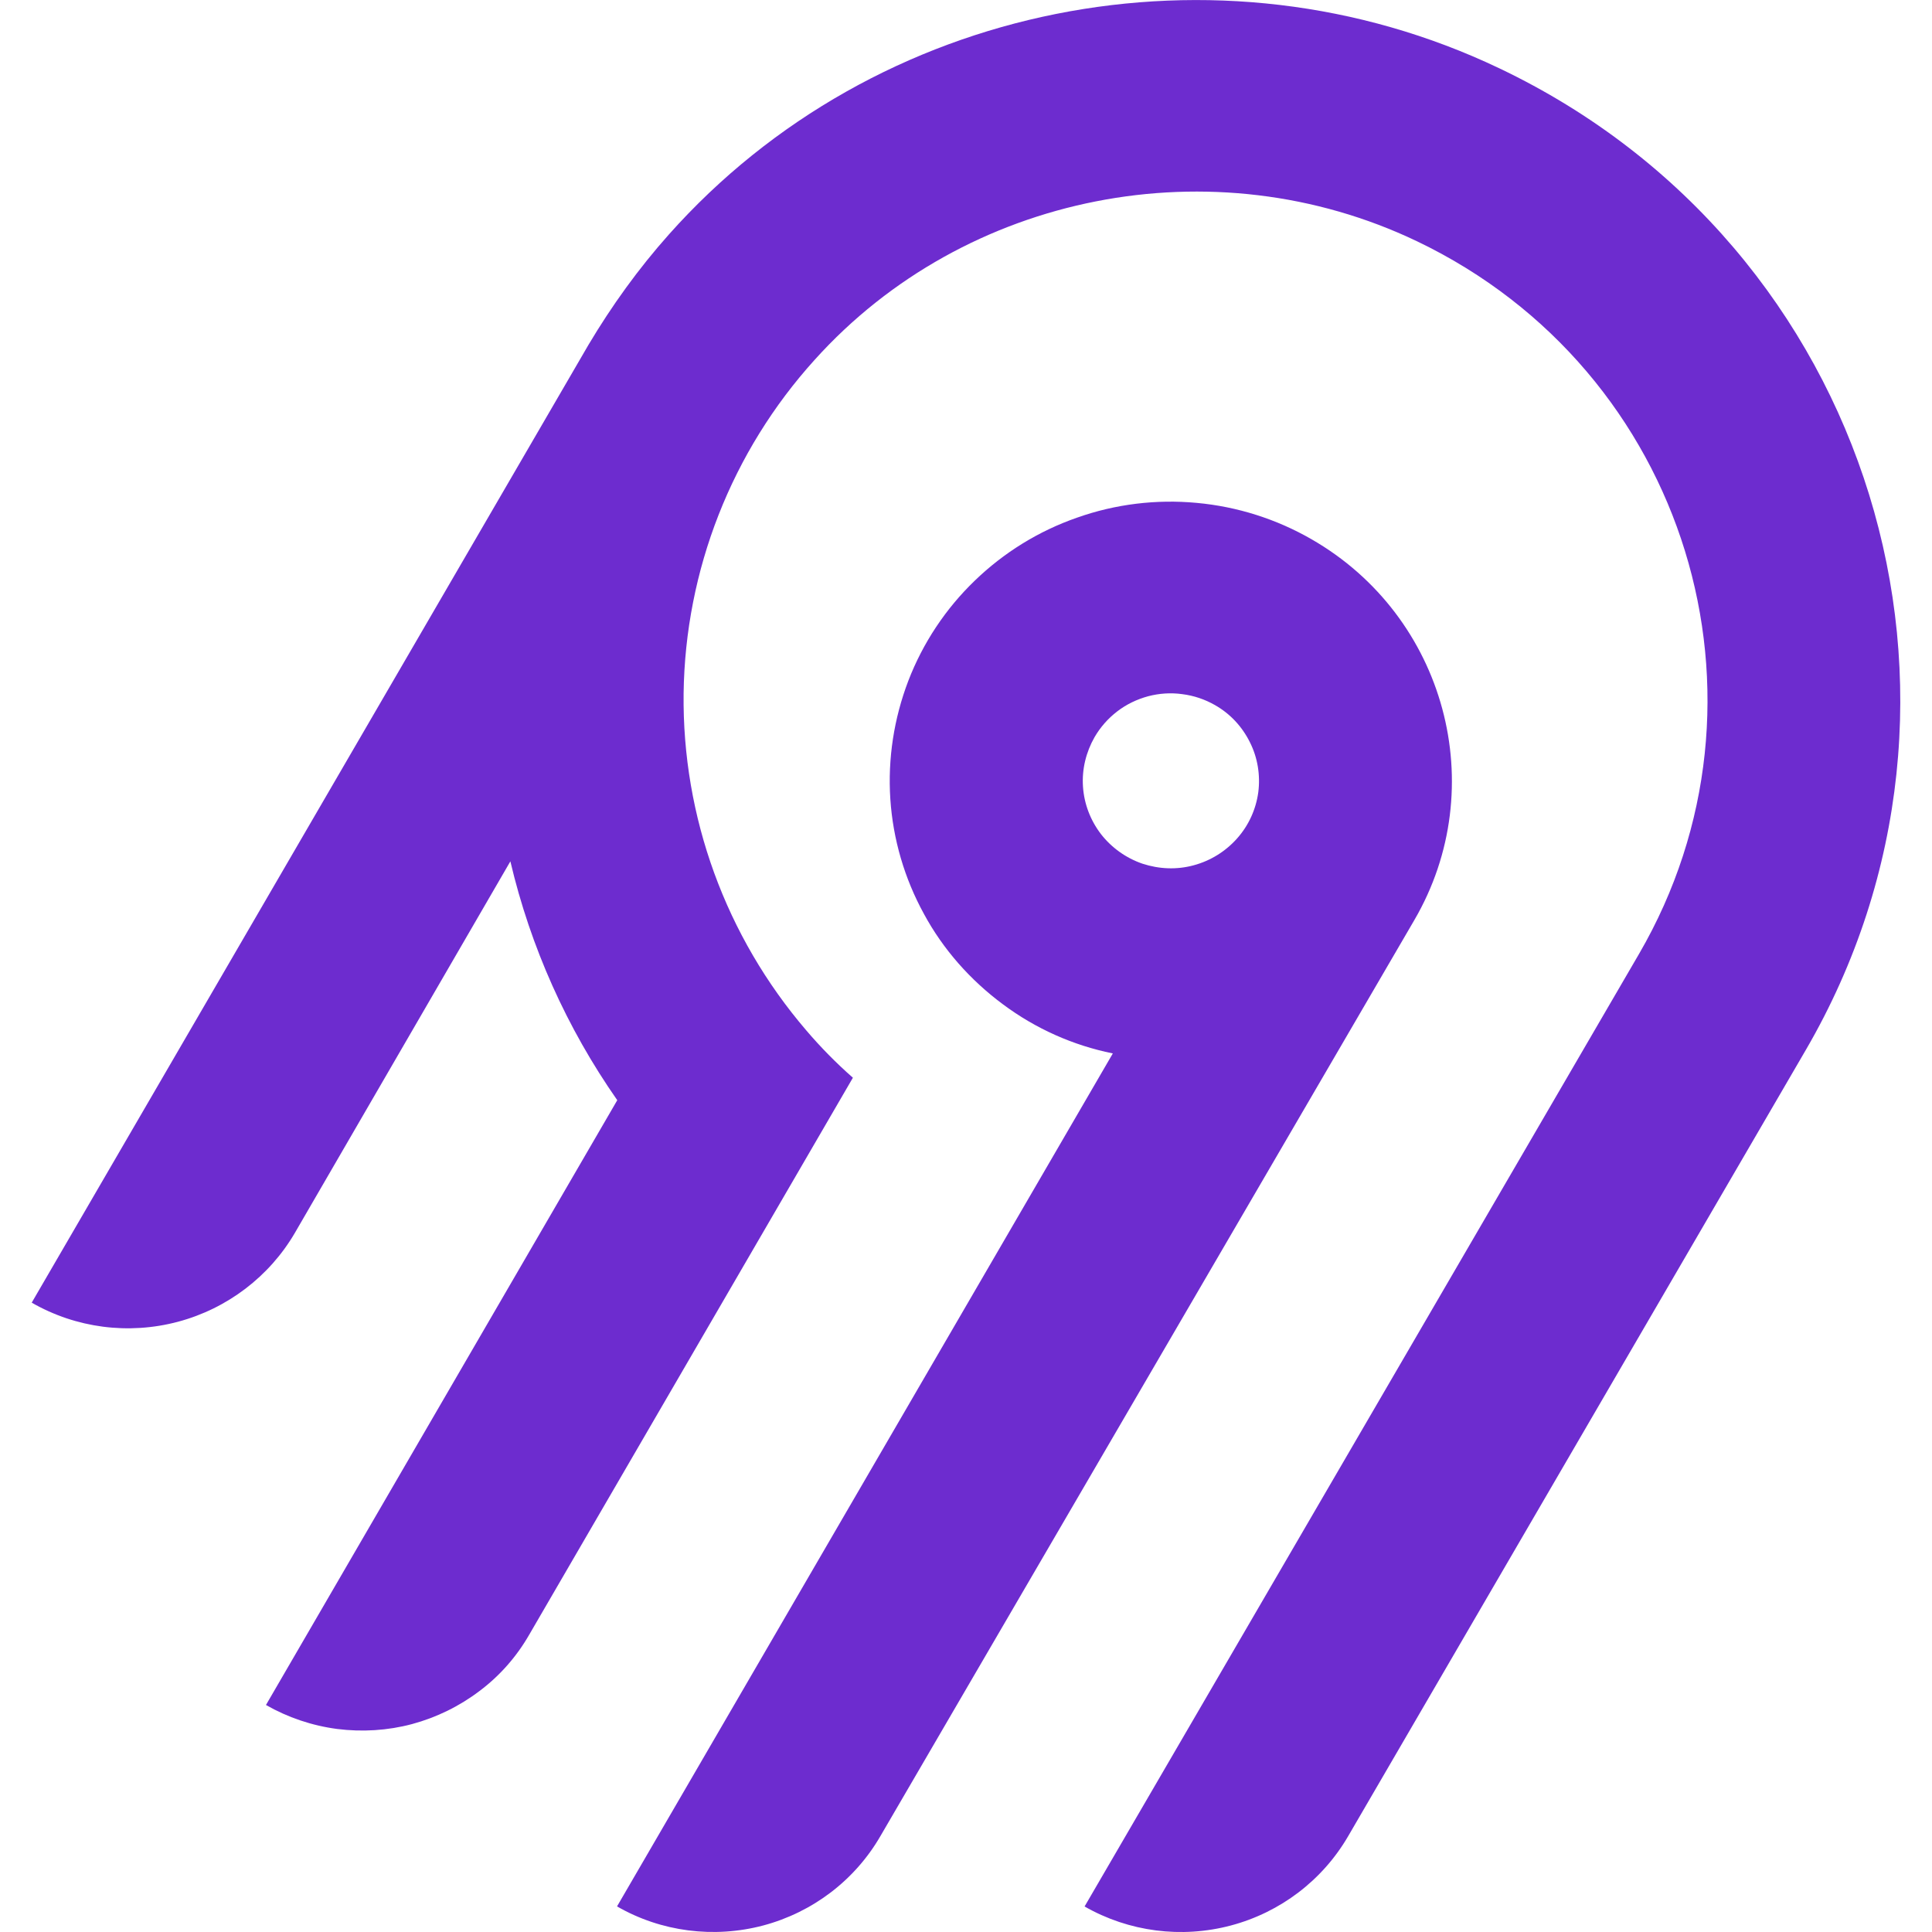
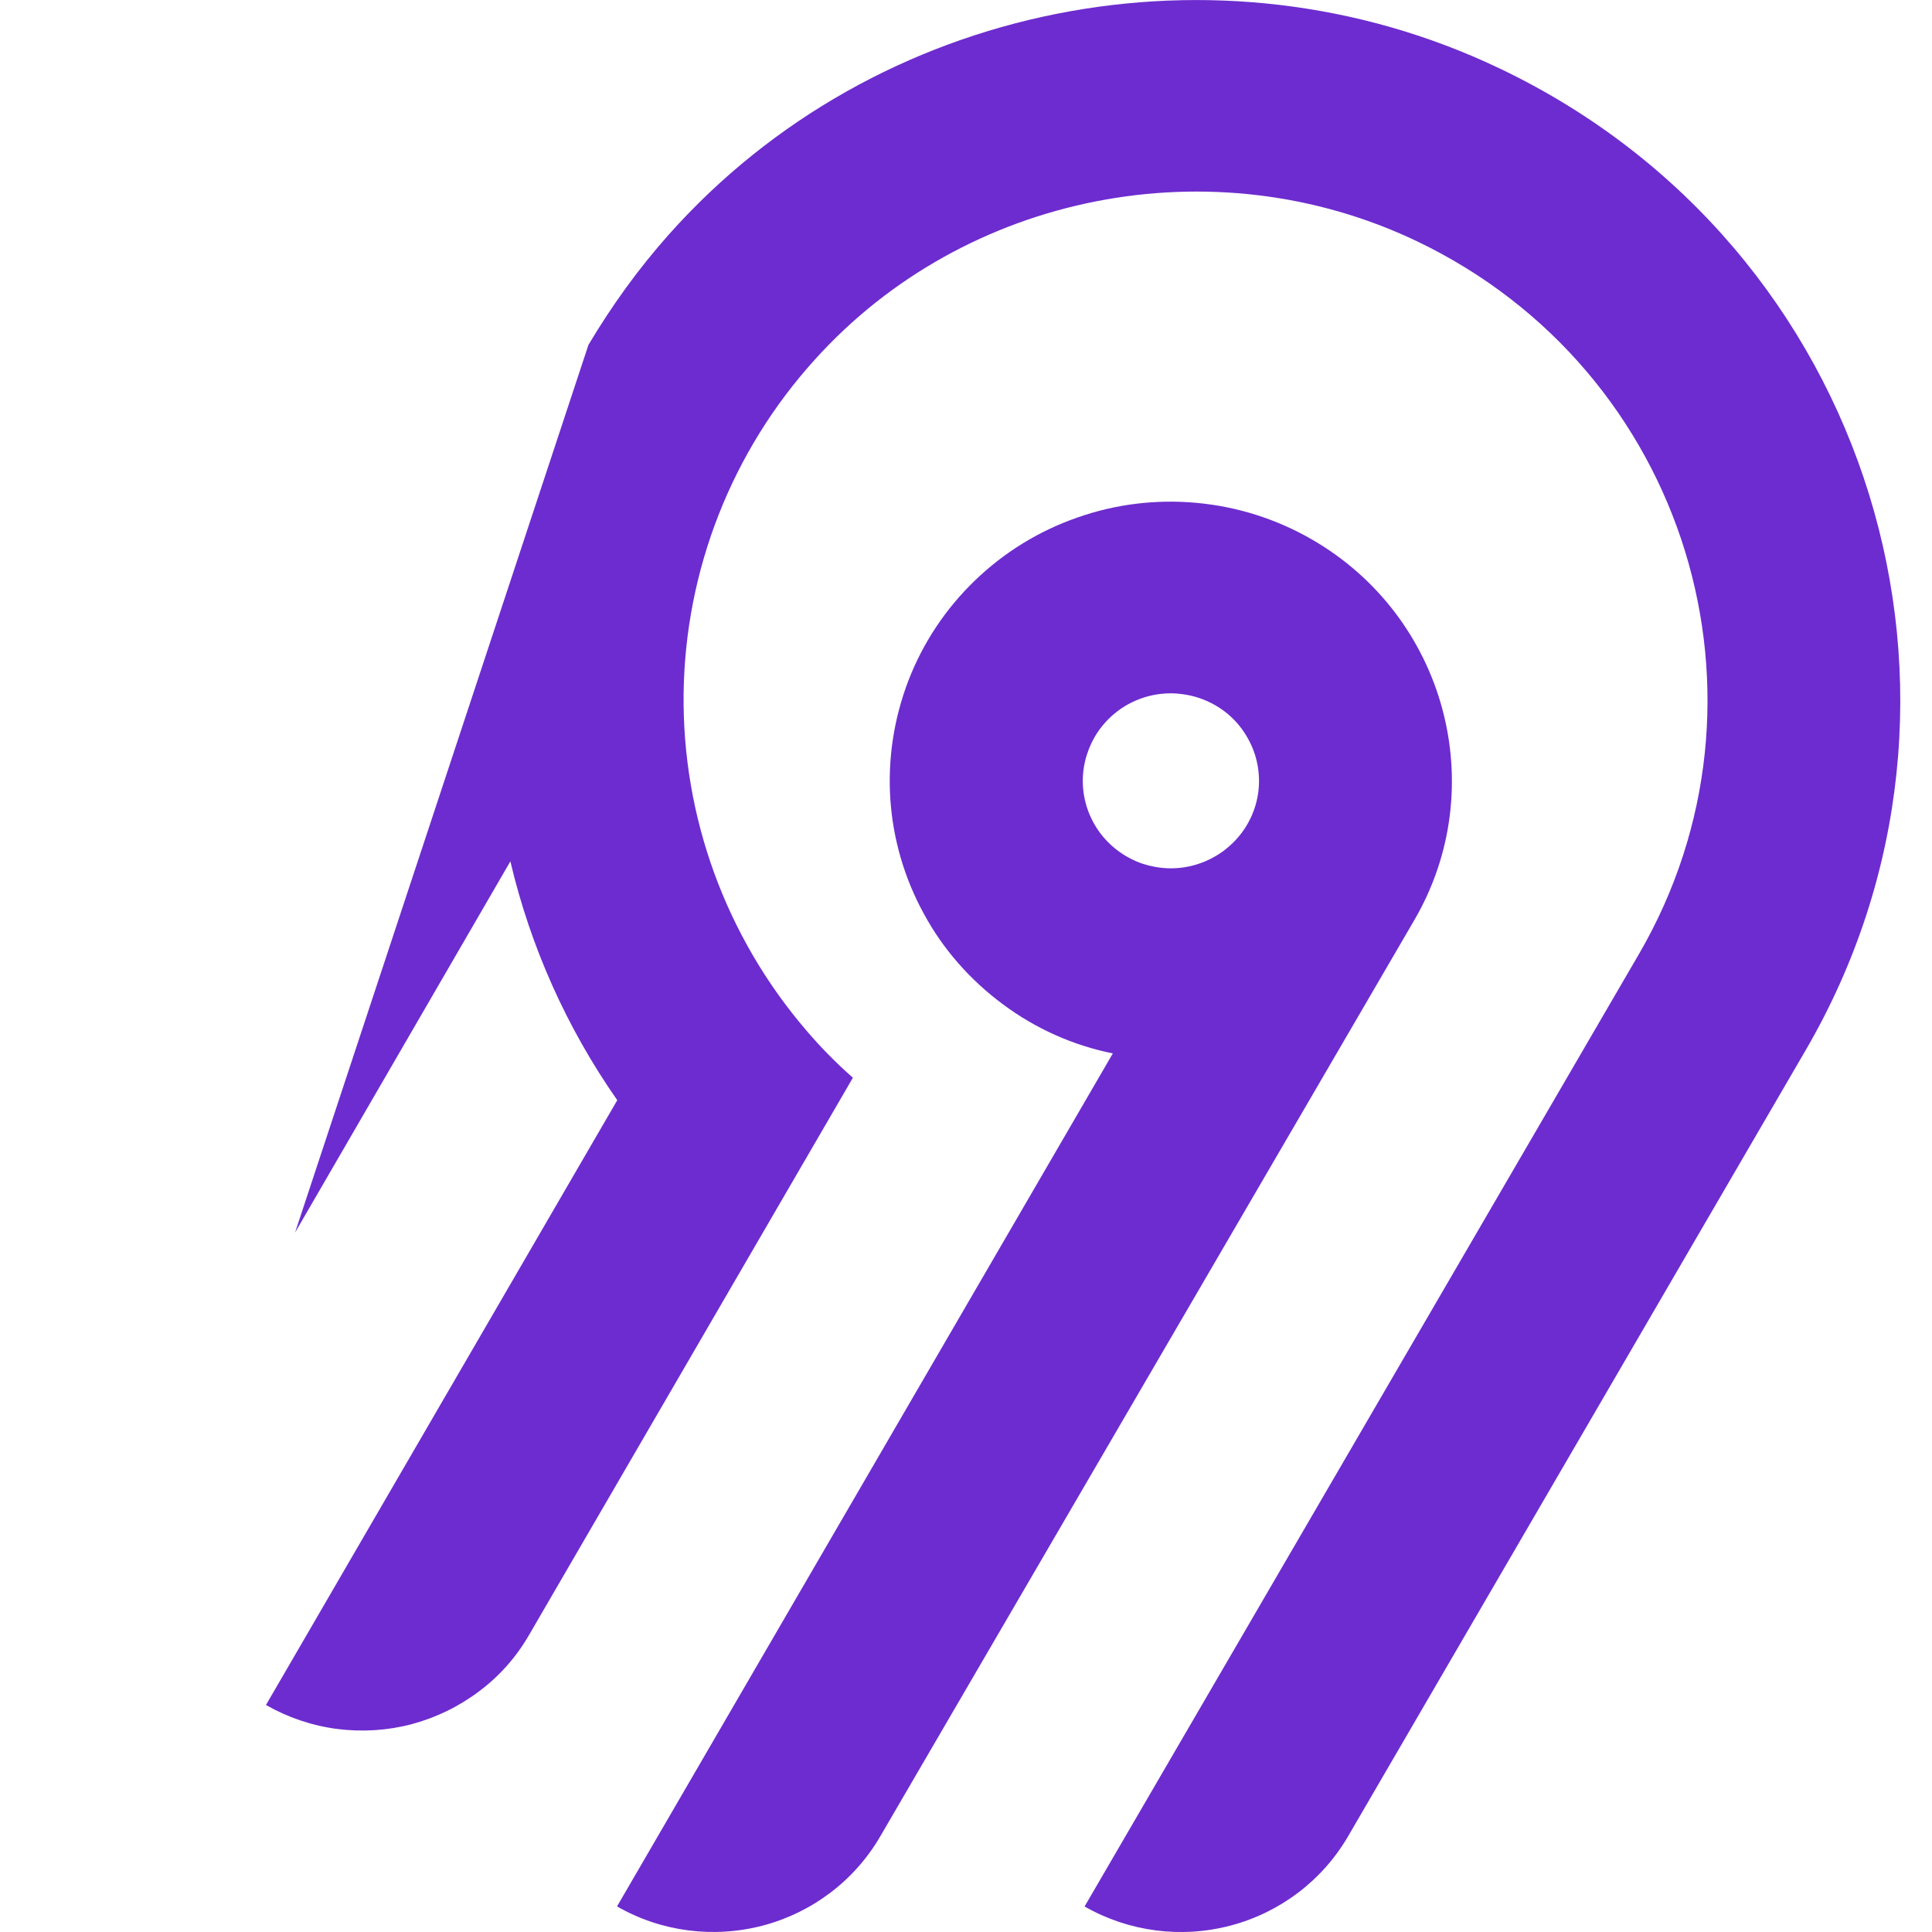
<svg xmlns="http://www.w3.org/2000/svg" role="img" width="32px" height="32px" viewBox="0 0 24 24">
  <title>Airbyte</title>
-   <path fill="#6d2ccf" d="M8.308 2.914C10.876.027 15.128-.819 18.624.848c4.644 2.21 6.339 7.846 3.809 12.194l-5.687 9.77c-.319.547-.842.944-1.455 1.107-.613.163-1.267.079-1.818-.236l6.887-11.832c1.835-3.155.608-7.243-2.758-8.854-2.528-1.208-5.613-.604-7.482 1.473-1.031 1.139-1.608 2.613-1.628 4.145-.018 1.532.524 3.019 1.524 4.185.179.21.372.406.579.588l-4.021 6.919c-.157.273-.365.51-.617.699-.249.189-.534.329-.838.411-.303.081-.621.1-.93.061-.313-.041-.614-.143-.885-.298l4.364-7.513C7.041 12.77 6.59 11.763 6.34 10.7l-2.675 4.612c-.317.545-.842.944-1.453 1.107-.615.164-1.269.079-1.818-.237L7.31 4.284c.29-.487.622-.948.998-1.37Zm7.983 3.784c1.666.956 2.242 3.081 1.277 4.734L10.936 22.81c-.317.547-.84.945-1.455 1.109-.612.162-1.268.079-1.816-.237l6.159-10.596c-.495-.1-.96-.308-1.365-.61-.405-.3-.743-.682-.981-1.122-.242-.441-.385-.928-.418-1.428-.033-.501.045-1.002.224-1.47.18-.468.462-.893.824-1.242.362-.35.795-.618 1.273-.784.474-.168.982-.23 1.485-.183.502.046.989.2 1.425.451Zm-2.412 2.139c-.114.087-.21.196-.282.32-.106.186-.158.398-.144.613.014.215.092.42.224.592.13.167.31.297.515.367.207.068.427.077.636.02.209-.056.396-.172.54-.334.143-.161.234-.36.263-.574.027-.213-.008-.43-.105-.622-.097-.195-.246-.354-.433-.46-.126-.072-.263-.118-.406-.136-.143-.02-.286-.01-.424.026-.14.038-.271.101-.384.188Z" />
+   <path fill="#6d2ccf" d="M8.308 2.914C10.876.027 15.128-.819 18.624.848c4.644 2.21 6.339 7.846 3.809 12.194l-5.687 9.77c-.319.547-.842.944-1.455 1.107-.613.163-1.267.079-1.818-.236l6.887-11.832c1.835-3.155.608-7.243-2.758-8.854-2.528-1.208-5.613-.604-7.482 1.473-1.031 1.139-1.608 2.613-1.628 4.145-.018 1.532.524 3.019 1.524 4.185.179.21.372.406.579.588l-4.021 6.919c-.157.273-.365.51-.617.699-.249.189-.534.329-.838.411-.303.081-.621.1-.93.061-.313-.041-.614-.143-.885-.298l4.364-7.513C7.041 12.77 6.59 11.763 6.34 10.7l-2.675 4.612L7.31 4.284c.29-.487.622-.948.998-1.37Zm7.983 3.784c1.666.956 2.242 3.081 1.277 4.734L10.936 22.81c-.317.547-.84.945-1.455 1.109-.612.162-1.268.079-1.816-.237l6.159-10.596c-.495-.1-.96-.308-1.365-.61-.405-.3-.743-.682-.981-1.122-.242-.441-.385-.928-.418-1.428-.033-.501.045-1.002.224-1.47.18-.468.462-.893.824-1.242.362-.35.795-.618 1.273-.784.474-.168.982-.23 1.485-.183.502.046.989.2 1.425.451Zm-2.412 2.139c-.114.087-.21.196-.282.32-.106.186-.158.398-.144.613.014.215.092.42.224.592.13.167.31.297.515.367.207.068.427.077.636.02.209-.056.396-.172.54-.334.143-.161.234-.36.263-.574.027-.213-.008-.43-.105-.622-.097-.195-.246-.354-.433-.46-.126-.072-.263-.118-.406-.136-.143-.02-.286-.01-.424.026-.14.038-.271.101-.384.188Z" />
</svg>